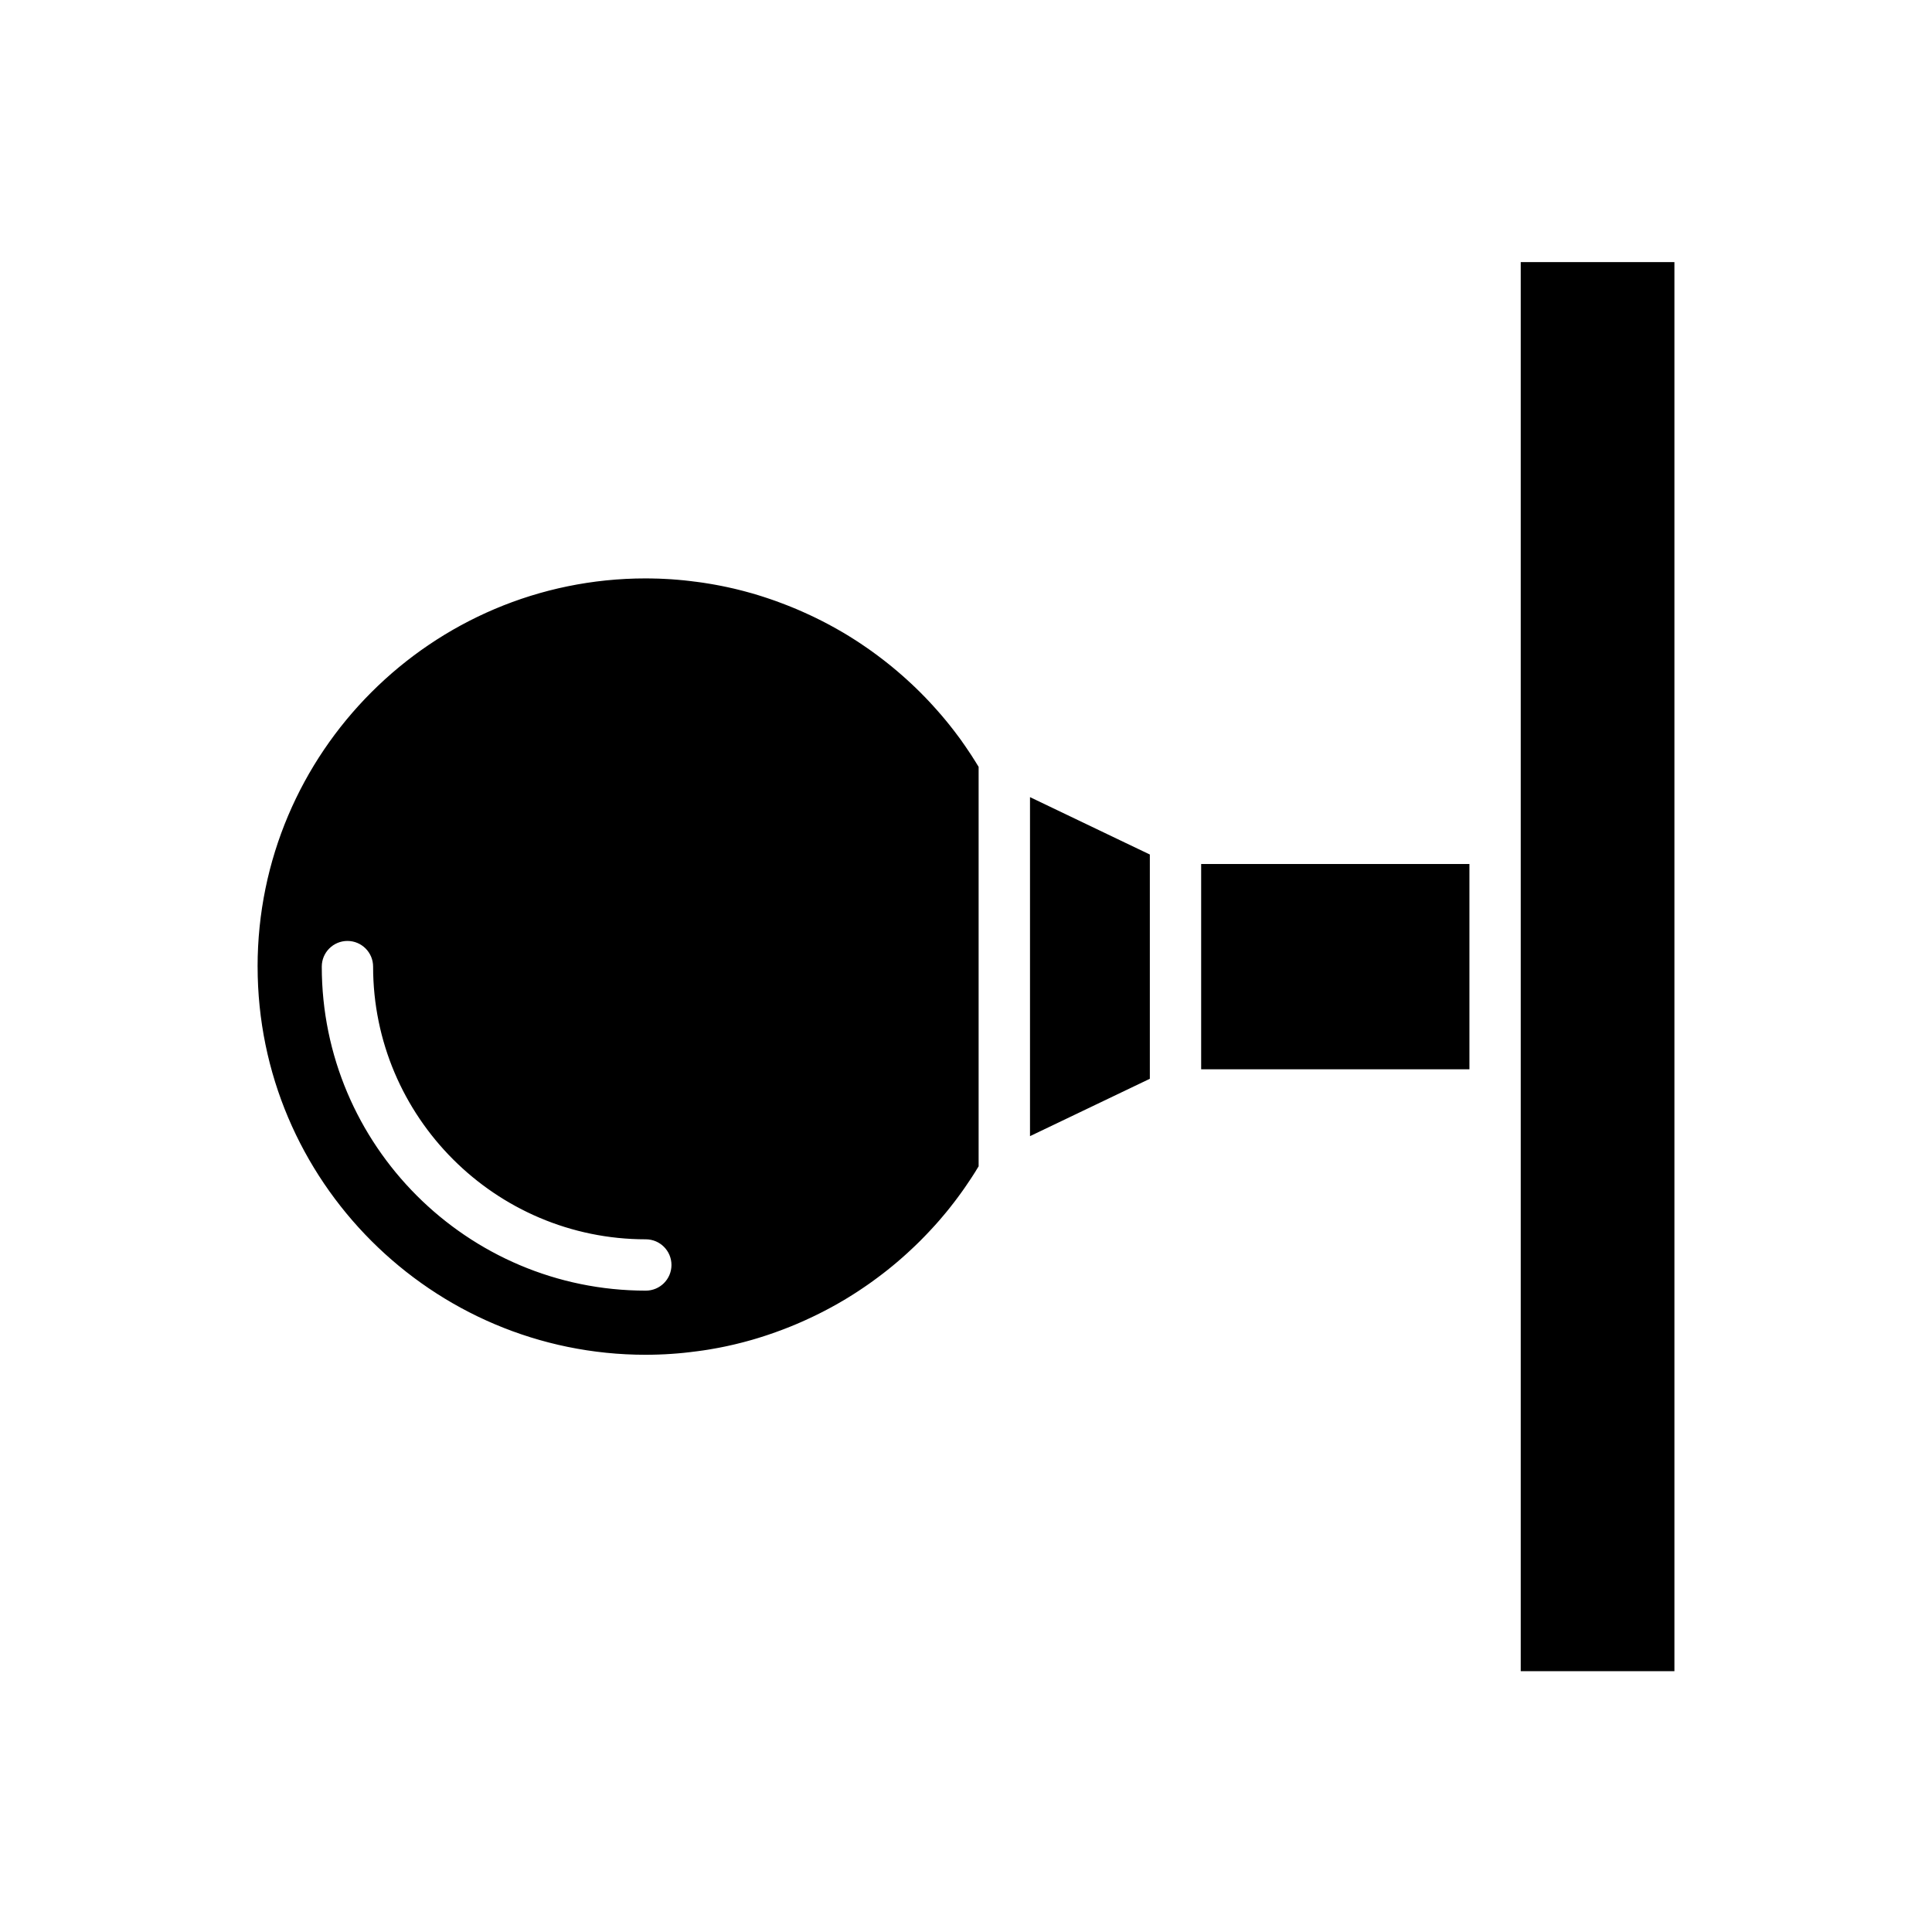
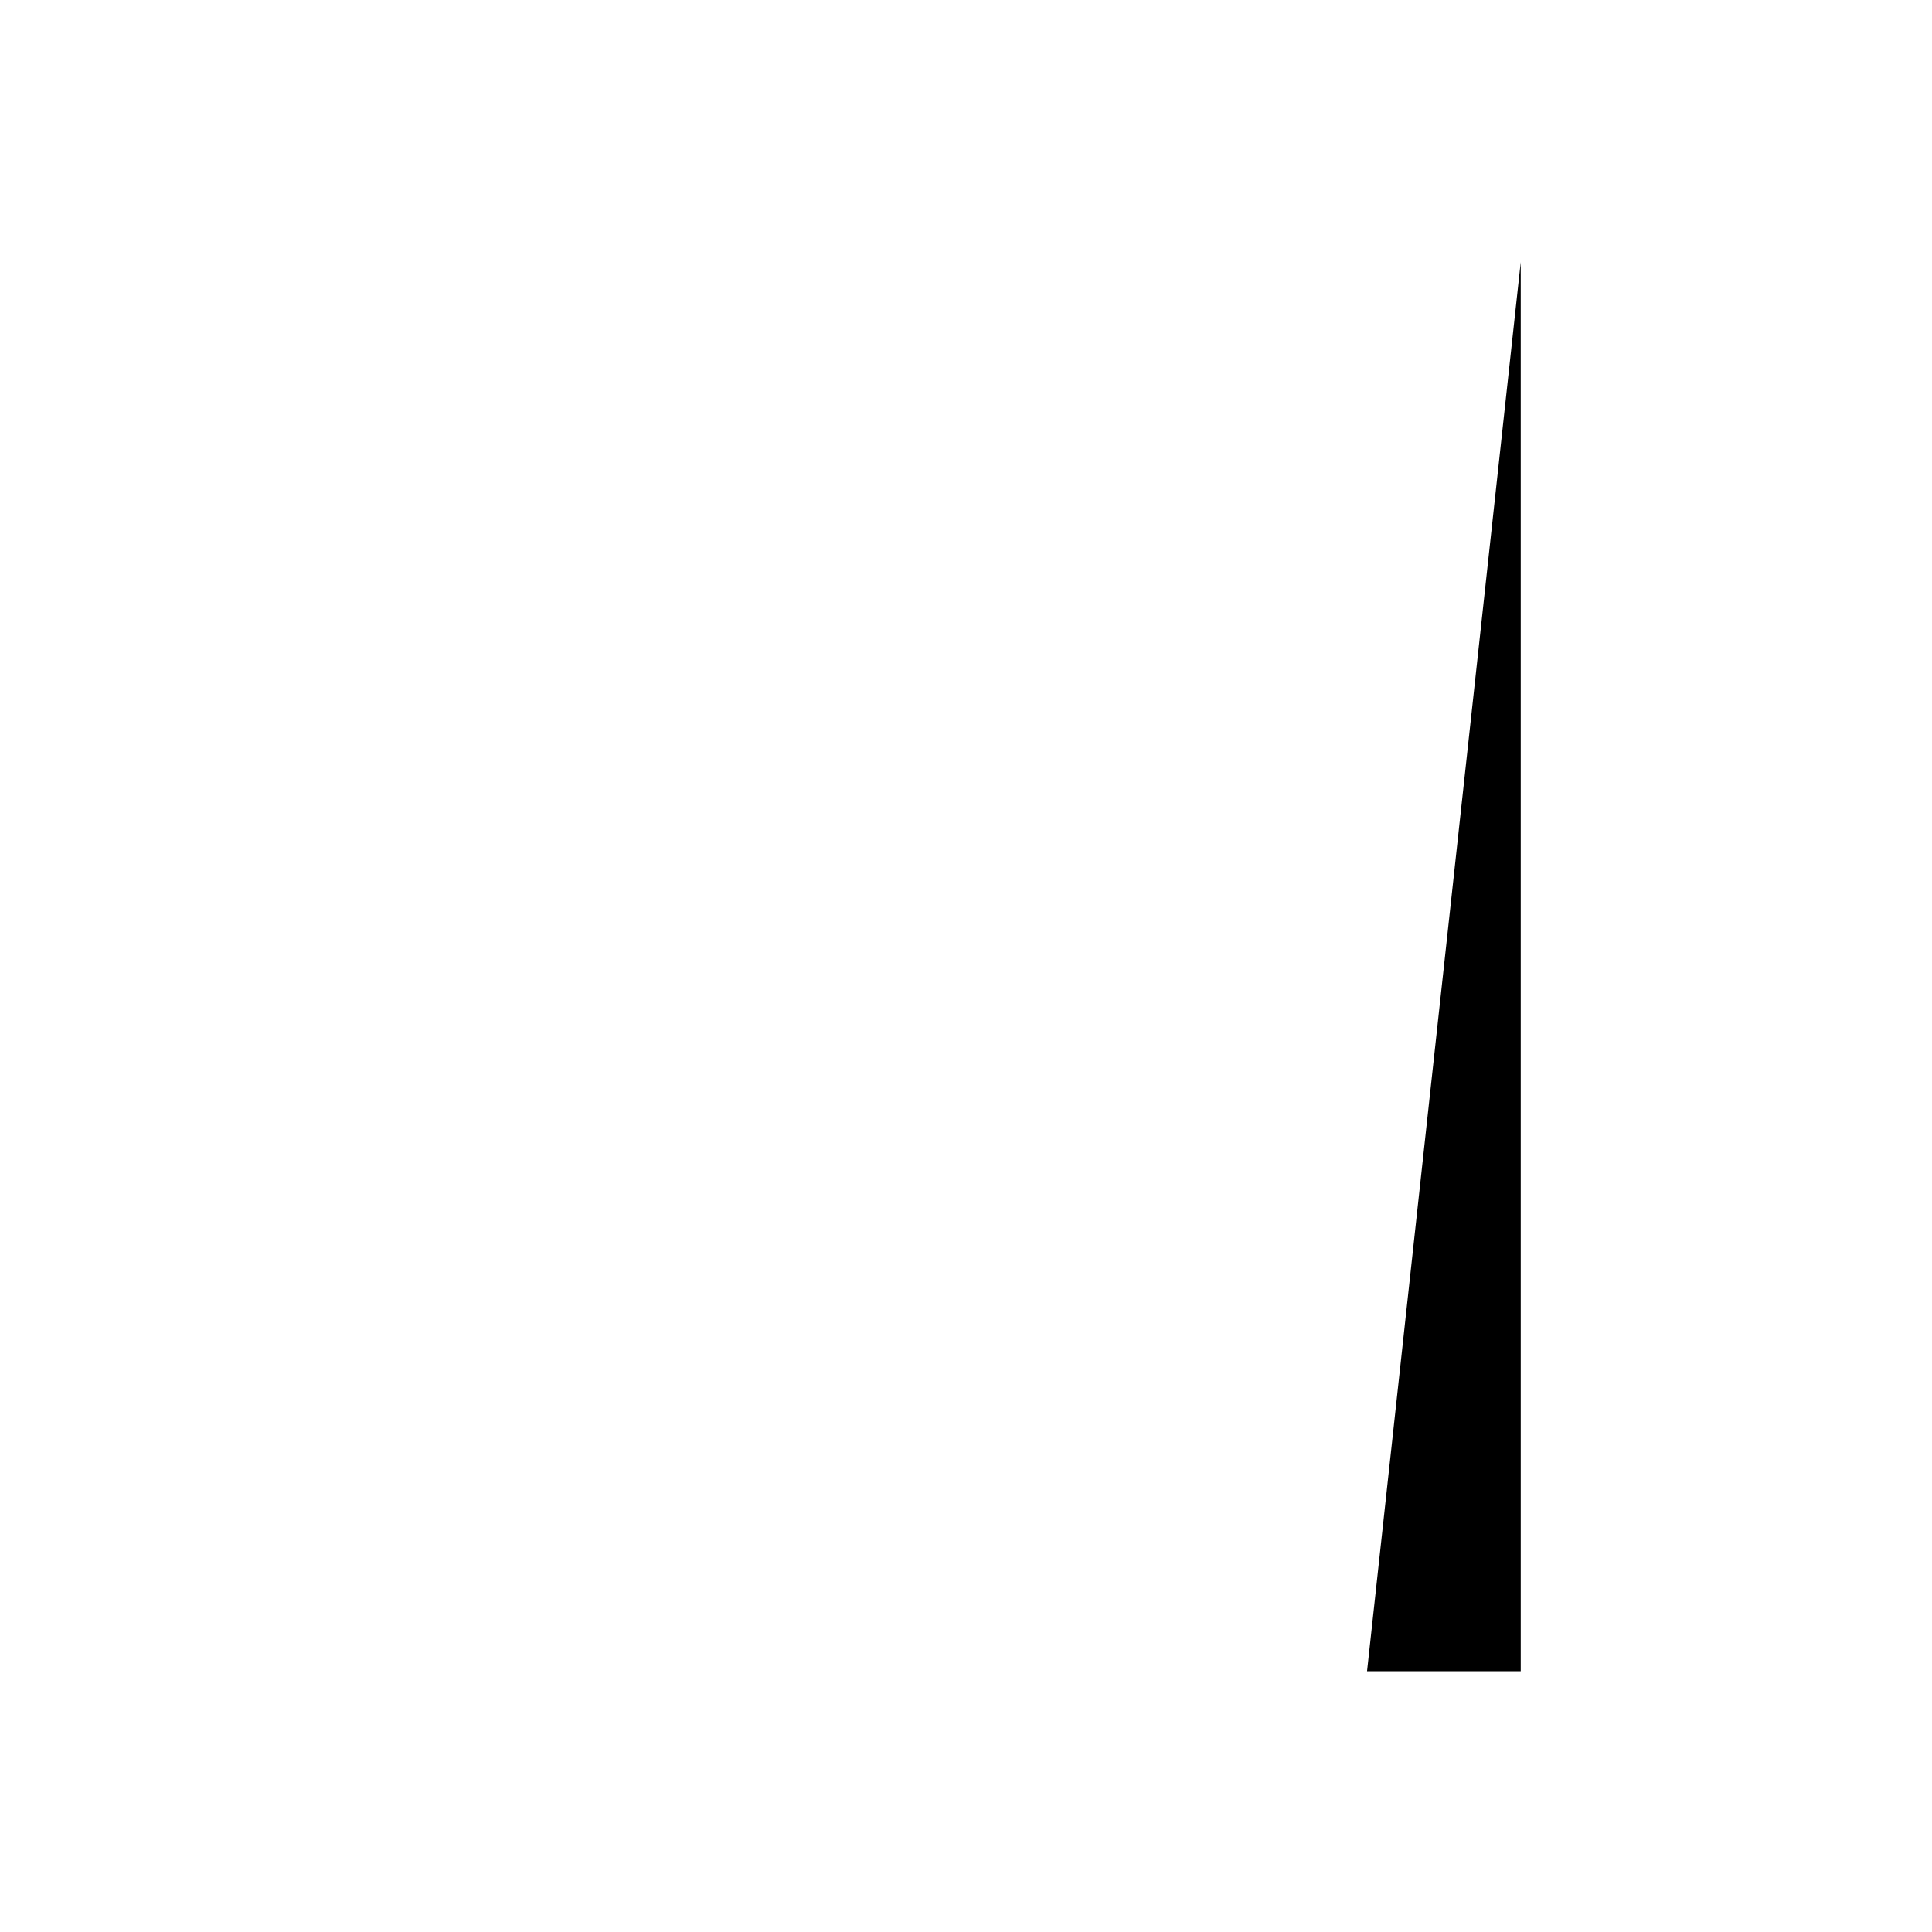
<svg xmlns="http://www.w3.org/2000/svg" fill="#000000" width="800px" height="800px" version="1.1" viewBox="144 144 512 512">
  <g>
-     <path d="m547.01 213.46h40.727v373.42h-40.727z" />
-     <path d="m462.32 372.97h71.094v54.402h-71.094z" />
-     <path d="m442.31 367.39 6.41 3.062v59.434l-31.758 15.203v-89.84z" />
-     <path d="m212.27 400.16c0 56.723 46.148 102.87 102.87 102.87 0.562 0 1.137-0.004 1.703-0.02 0.18 0 0.363-0.004 0.543-0.012 0.383-0.012 0.766-0.02 1.152-0.031 0.23-0.012 0.457-0.02 0.691-0.031 0.332-0.016 0.672-0.023 1.004-0.039 0.246-0.016 0.5-0.031 0.742-0.047 0.316-0.02 0.629-0.035 0.945-0.055 0.258-0.02 0.516-0.039 0.766-0.059 0.309-0.023 0.609-0.047 0.918-0.07 0.262-0.023 0.523-0.051 0.781-0.07 0.297-0.031 0.594-0.055 0.898-0.086 0.266-0.031 0.527-0.059 0.797-0.09 0.293-0.031 0.586-0.066 0.875-0.098 0.273-0.035 0.539-0.07 0.812-0.105 0.289-0.035 0.57-0.07 0.855-0.105 0.273-0.035 0.539-0.074 0.812-0.109 0.289-0.039 0.562-0.082 0.852-0.117 0.273-0.047 0.539-0.09 0.816-0.125 0.281-0.051 0.559-0.09 0.836-0.133 0.277-0.051 0.551-0.102 0.82-0.145 0.277-0.051 0.551-0.098 0.828-0.145 0.277-0.047 0.551-0.102 0.828-0.152 0.273-0.055 0.543-0.105 0.812-0.16 0.281-0.055 0.555-0.109 0.832-0.168 0.273-0.059 0.535-0.109 0.805-0.172 0.277-0.059 0.551-0.121 0.832-0.188 0.262-0.059 0.527-0.117 0.789-0.176 0.281-0.07 0.555-0.137 0.832-0.203 0.266-0.07 0.523-0.125 0.785-0.195 0.281-0.07 0.559-0.141 0.836-0.211 0.258-0.07 0.52-0.137 0.77-0.207 0.281-0.074 0.559-0.152 0.84-0.23 0.25-0.07 0.508-0.137 0.762-0.211 0.277-0.082 0.555-0.168 0.836-0.246 0.25-0.082 0.508-0.145 0.75-0.227 0.281-0.086 0.559-0.172 0.84-0.262 0.25-0.082 0.5-0.156 0.746-0.238 0.277-0.09 0.555-0.18 0.836-0.273 0.246-0.086 0.492-0.168 0.734-0.25 0.277-0.098 0.555-0.188 0.836-0.289 0.242-0.086 0.488-0.172 0.73-0.258 0.277-0.105 0.555-0.203 0.832-0.309 0.242-0.09 0.484-0.176 0.73-0.266 0.273-0.105 0.551-0.211 0.828-0.316 0.238-0.098 0.48-0.188 0.715-0.281 0.277-0.109 0.555-0.223 0.832-0.328 0.238-0.102 0.469-0.195 0.707-0.293 0.277-0.109 0.551-0.23 0.828-0.344 0.23-0.105 0.469-0.203 0.699-0.301 0.277-0.117 0.551-0.242 0.82-0.359 0.23-0.105 0.465-0.203 0.691-0.309 0.277-0.125 0.551-0.25 0.82-0.379 0.23-0.105 0.457-0.207 0.684-0.316 0.273-0.125 0.543-0.258 0.816-0.387 0.223-0.105 0.449-0.215 0.672-0.324 0.277-0.133 0.543-0.273 0.816-0.402 0.223-0.109 0.441-0.227 0.664-0.336 0.273-0.137 0.539-0.277 0.805-0.414 0.223-0.109 0.438-0.23 0.66-0.348 0.273-0.137 0.535-0.281 0.805-0.43 0.215-0.117 0.434-0.238 0.645-0.352 0.273-0.145 0.535-0.297 0.805-0.441 0.211-0.121 0.422-0.246 0.637-0.363 0.273-0.152 0.527-0.309 0.797-0.465 0.211-0.121 0.422-0.246 0.637-0.367 0.262-0.156 0.523-0.316 0.785-0.473 0.211-0.125 0.418-0.258 0.625-0.383 0.262-0.156 0.523-0.316 0.785-0.488 0.203-0.125 0.406-0.258 0.613-0.387 0.262-0.16 0.523-0.332 0.777-0.5 0.203-0.133 0.406-0.273 0.609-0.402 0.258-0.168 0.516-0.336 0.77-0.516 0.203-0.133 0.398-0.273 0.598-0.406 0.258-0.172 0.516-0.348 0.762-0.523 0.203-0.137 0.398-0.277 0.594-0.414 0.25-0.18 0.508-0.359 0.754-0.539 0.195-0.141 0.395-0.281 0.586-0.43 0.25-0.18 0.504-0.363 0.75-0.551 0.191-0.141 0.383-0.289 0.574-0.434 0.25-0.188 0.5-0.371 0.742-0.562 0.191-0.145 0.379-0.293 0.57-0.441 0.246-0.191 0.492-0.383 0.734-0.574 0.188-0.145 0.367-0.301 0.559-0.453 0.242-0.195 0.484-0.387 0.73-0.59 0.18-0.152 0.363-0.309 0.551-0.457 0.242-0.203 0.484-0.402 0.719-0.605 0.18-0.156 0.363-0.312 0.539-0.465 0.242-0.207 0.484-0.414 0.719-0.625 0.176-0.156 0.359-0.316 0.535-0.473 0.23-0.207 0.469-0.418 0.699-0.629 0.18-0.156 0.352-0.316 0.527-0.484 0.23-0.211 0.469-0.43 0.695-0.645 0.176-0.156 0.344-0.324 0.52-0.488 0.23-0.223 0.465-0.438 0.691-0.656 0.172-0.168 0.336-0.332 0.516-0.504 0.227-0.223 0.453-0.441 0.68-0.664 0.168-0.168 0.332-0.336 0.504-0.516 0.223-0.227 0.449-0.449 0.664-0.676 0.168-0.172 0.332-0.348 0.504-0.523 0.215-0.227 0.434-0.453 0.648-0.684 0.16-0.176 0.324-0.348 0.488-0.523 0.215-0.23 0.434-0.465 0.645-0.699 0.16-0.176 0.324-0.352 0.484-0.527 0.211-0.238 0.422-0.48 0.637-0.715 0.156-0.18 0.316-0.359 0.473-0.539 0.207-0.242 0.414-0.48 0.621-0.727 0.156-0.18 0.316-0.363 0.465-0.551 0.207-0.242 0.414-0.488 0.621-0.734 0.145-0.18 0.297-0.367 0.453-0.555 0.195-0.246 0.402-0.5 0.598-0.742 0.145-0.191 0.297-0.383 0.441-0.57 0.195-0.25 0.395-0.504 0.59-0.75 0.145-0.191 0.297-0.395 0.453-0.59 0.188-0.246 0.371-0.5 0.559-0.746 0.145-0.195 0.297-0.398 0.441-0.598 0.188-0.25 0.371-0.508 0.551-0.754 0.145-0.203 0.289-0.402 0.434-0.605 0.176-0.258 0.363-0.516 0.539-0.77 0.145-0.207 0.289-0.418 0.434-0.637 0.309-0.438 0.598-0.883 0.898-1.328 0.188-0.281 0.363-0.555 0.551-0.836 0.125-0.203 0.266-0.406 0.395-0.613 0.168-0.273 0.344-0.539 0.523-0.816 0.125-0.207 0.246-0.418 0.371-0.625 0.168-0.266 0.332-0.523 0.492-0.789v-105.86c-0.137-0.23-0.289-0.457-0.422-0.691-0.145-0.242-0.297-0.492-0.453-0.734-0.125-0.211-0.266-0.418-0.402-0.629-0.168-0.266-0.332-0.535-0.504-0.801-0.02-0.035-0.039-0.059-0.059-0.098-0.523-0.801-1.062-1.598-1.602-2.383-0.07-0.105-0.137-0.211-0.215-0.316-0.207-0.297-0.414-0.594-0.629-0.891-0.105-0.16-0.227-0.324-0.332-0.484-0.207-0.281-0.414-0.555-0.609-0.832-0.125-0.176-0.258-0.352-0.395-0.523-0.195-0.273-0.395-0.535-0.598-0.801-0.137-0.176-0.277-0.359-0.414-0.539-0.195-0.262-0.402-0.52-0.609-0.777-0.137-0.18-0.289-0.363-0.422-0.539-0.207-0.258-0.414-0.516-0.621-0.77-0.145-0.176-0.289-0.352-0.434-0.527-0.207-0.25-0.422-0.504-0.629-0.75-0.145-0.176-0.297-0.352-0.441-0.527-0.215-0.246-0.434-0.492-0.645-0.734-0.152-0.176-0.309-0.352-0.457-0.527-0.211-0.242-0.43-0.484-0.645-0.719-0.156-0.176-0.312-0.352-0.469-0.523-0.215-0.242-0.438-0.48-0.656-0.715-0.16-0.168-0.316-0.344-0.48-0.52-0.223-0.23-0.441-0.465-0.664-0.695-0.16-0.172-0.324-0.336-0.492-0.516-0.223-0.227-0.441-0.453-0.672-0.68-0.16-0.168-0.328-0.332-0.5-0.508-0.227-0.227-0.457-0.449-0.684-0.672-0.168-0.16-0.332-0.328-0.504-0.492-0.23-0.227-0.465-0.441-0.695-0.66-0.172-0.16-0.336-0.324-0.516-0.488-0.238-0.215-0.469-0.434-0.707-0.648-0.172-0.156-0.348-0.316-0.523-0.48-0.238-0.211-0.473-0.422-0.711-0.637-0.176-0.156-0.352-0.316-0.527-0.469-0.238-0.211-0.48-0.414-0.719-0.621-0.176-0.156-0.359-0.312-0.539-0.465-0.238-0.207-0.48-0.406-0.727-0.609-0.18-0.152-0.363-0.309-0.543-0.453-0.246-0.203-0.488-0.398-0.734-0.598-0.188-0.145-0.367-0.297-0.555-0.441-0.246-0.195-0.492-0.387-0.742-0.586-0.188-0.141-0.371-0.293-0.562-0.438-0.246-0.191-0.5-0.379-0.742-0.562-0.195-0.141-0.383-0.293-0.574-0.434-0.25-0.188-0.504-0.367-0.754-0.555-0.191-0.141-0.383-0.281-0.578-0.422-0.25-0.18-0.508-0.359-0.754-0.539-0.195-0.137-0.395-0.277-0.594-0.414-0.25-0.176-0.508-0.352-0.762-0.523-0.203-0.137-0.398-0.277-0.598-0.406-0.258-0.172-0.52-0.344-0.77-0.516-0.203-0.133-0.406-0.266-0.609-0.402-0.258-0.168-0.523-0.328-0.781-0.5-0.203-0.133-0.406-0.262-0.609-0.387-0.262-0.16-0.523-0.328-0.785-0.488-0.207-0.125-0.414-0.258-0.625-0.383-0.262-0.156-0.523-0.316-0.785-0.473-0.211-0.121-0.422-0.246-0.637-0.367-0.266-0.152-0.523-0.312-0.797-0.457-0.211-0.121-0.422-0.246-0.637-0.367-0.273-0.145-0.535-0.297-0.805-0.441-0.211-0.117-0.43-0.238-0.645-0.352-0.273-0.141-0.535-0.293-0.805-0.43-0.223-0.117-0.438-0.23-0.66-0.348-0.266-0.137-0.535-0.277-0.805-0.414-0.223-0.109-0.441-0.227-0.664-0.332-0.273-0.137-0.539-0.277-0.816-0.406-0.223-0.105-0.449-0.215-0.672-0.324-0.273-0.125-0.543-0.258-0.816-0.387-0.227-0.105-0.453-0.211-0.684-0.316-0.273-0.125-0.543-0.25-0.82-0.371-0.227-0.105-0.457-0.207-0.691-0.312-0.273-0.117-0.543-0.242-0.82-0.359-0.23-0.102-0.469-0.195-0.699-0.301-0.277-0.109-0.551-0.23-0.828-0.344-0.238-0.098-0.469-0.191-0.707-0.289-0.277-0.109-0.555-0.223-0.832-0.332-0.238-0.098-0.48-0.188-0.715-0.277-0.277-0.105-0.555-0.211-0.832-0.316-0.242-0.098-0.484-0.18-0.727-0.273-0.277-0.105-0.555-0.203-0.832-0.309-0.242-0.086-0.488-0.168-0.734-0.258-0.277-0.098-0.555-0.191-0.832-0.289-0.246-0.086-0.492-0.168-0.734-0.246-0.281-0.098-0.559-0.188-0.836-0.277-0.25-0.082-0.504-0.156-0.746-0.238-0.281-0.09-0.559-0.176-0.84-0.262-0.246-0.074-0.504-0.152-0.75-0.227-0.281-0.082-0.559-0.168-0.836-0.246-0.258-0.07-0.516-0.141-0.766-0.211-0.277-0.082-0.555-0.156-0.836-0.23-0.258-0.07-0.52-0.137-0.77-0.207-0.281-0.07-0.555-0.141-0.836-0.211-0.262-0.07-0.523-0.125-0.785-0.195-0.277-0.066-0.551-0.133-0.832-0.203-0.262-0.059-0.527-0.117-0.797-0.176-0.277-0.066-0.551-0.125-0.828-0.188-0.273-0.059-0.535-0.109-0.805-0.168-0.277-0.059-0.551-0.117-0.832-0.172-0.266-0.055-0.539-0.105-0.812-0.156-0.277-0.055-0.551-0.105-0.828-0.156-0.277-0.055-0.551-0.102-0.82-0.145-0.277-0.051-0.551-0.102-0.828-0.141-0.277-0.051-0.555-0.09-0.832-0.133-0.277-0.039-0.551-0.09-0.828-0.133-0.281-0.039-0.559-0.082-0.848-0.117-0.266-0.039-0.539-0.082-0.812-0.109-0.289-0.039-0.574-0.074-0.863-0.105-0.266-0.035-0.535-0.07-0.805-0.105-0.293-0.035-0.578-0.066-0.871-0.098-0.266-0.031-0.535-0.059-0.801-0.09-0.301-0.031-0.594-0.055-0.898-0.082-0.262-0.023-0.523-0.051-0.781-0.074-0.309-0.023-0.609-0.047-0.918-0.07-0.258-0.02-0.516-0.039-0.766-0.059-0.316-0.02-0.629-0.035-0.945-0.055-0.25-0.016-0.5-0.031-0.742-0.039-0.332-0.02-0.672-0.031-1.004-0.047-0.23-0.012-0.457-0.02-0.691-0.031-0.383-0.012-0.766-0.02-1.152-0.023-0.18-0.012-0.363-0.016-0.543-0.016-0.562-0.016-1.137-0.02-1.703-0.02-56.723 0.004-102.87 46.152-102.87 102.88zm30.605 0c0 39.852 32.422 72.27 72.27 72.27 3.754 0 6.801 3.043 6.801 6.801s-3.043 6.801-6.801 6.801c-47.348 0-85.871-38.52-85.871-85.871 0-3.754 3.043-6.801 6.801-6.801 3.754 0.004 6.801 3.047 6.801 6.801z" />
+     <path d="m547.01 213.46v373.42h-40.727z" />
  </g>
</svg>